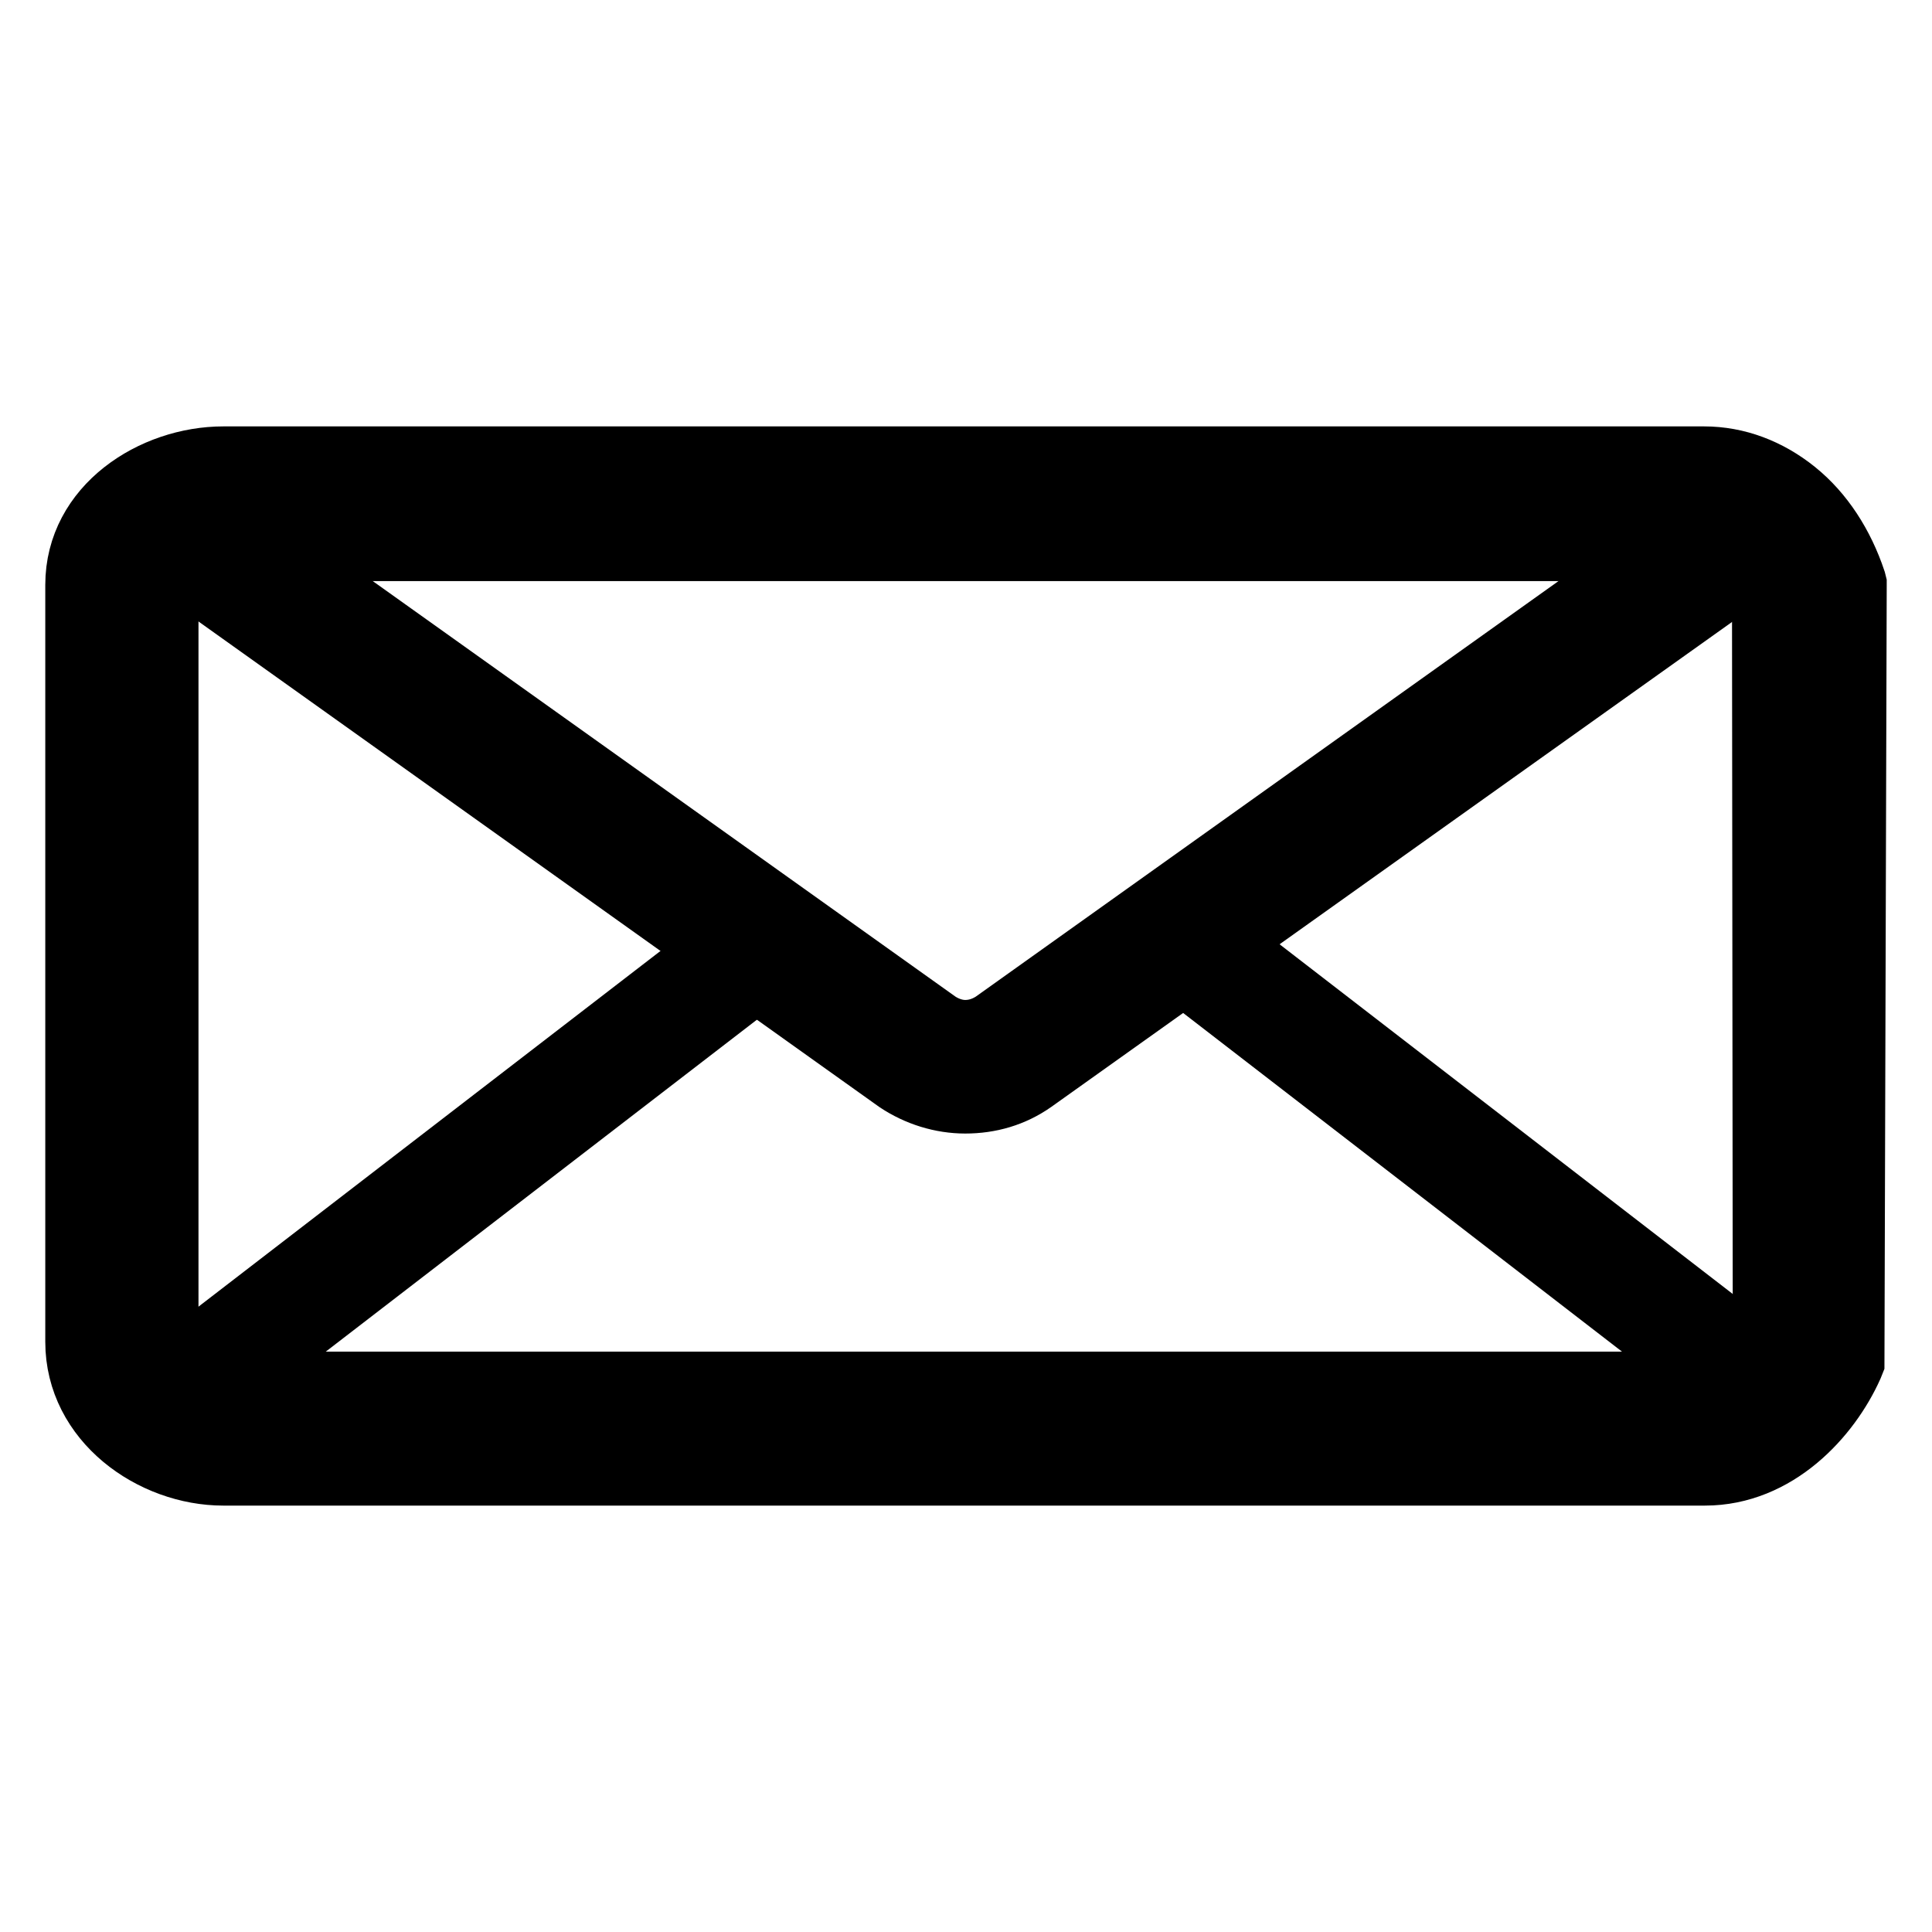
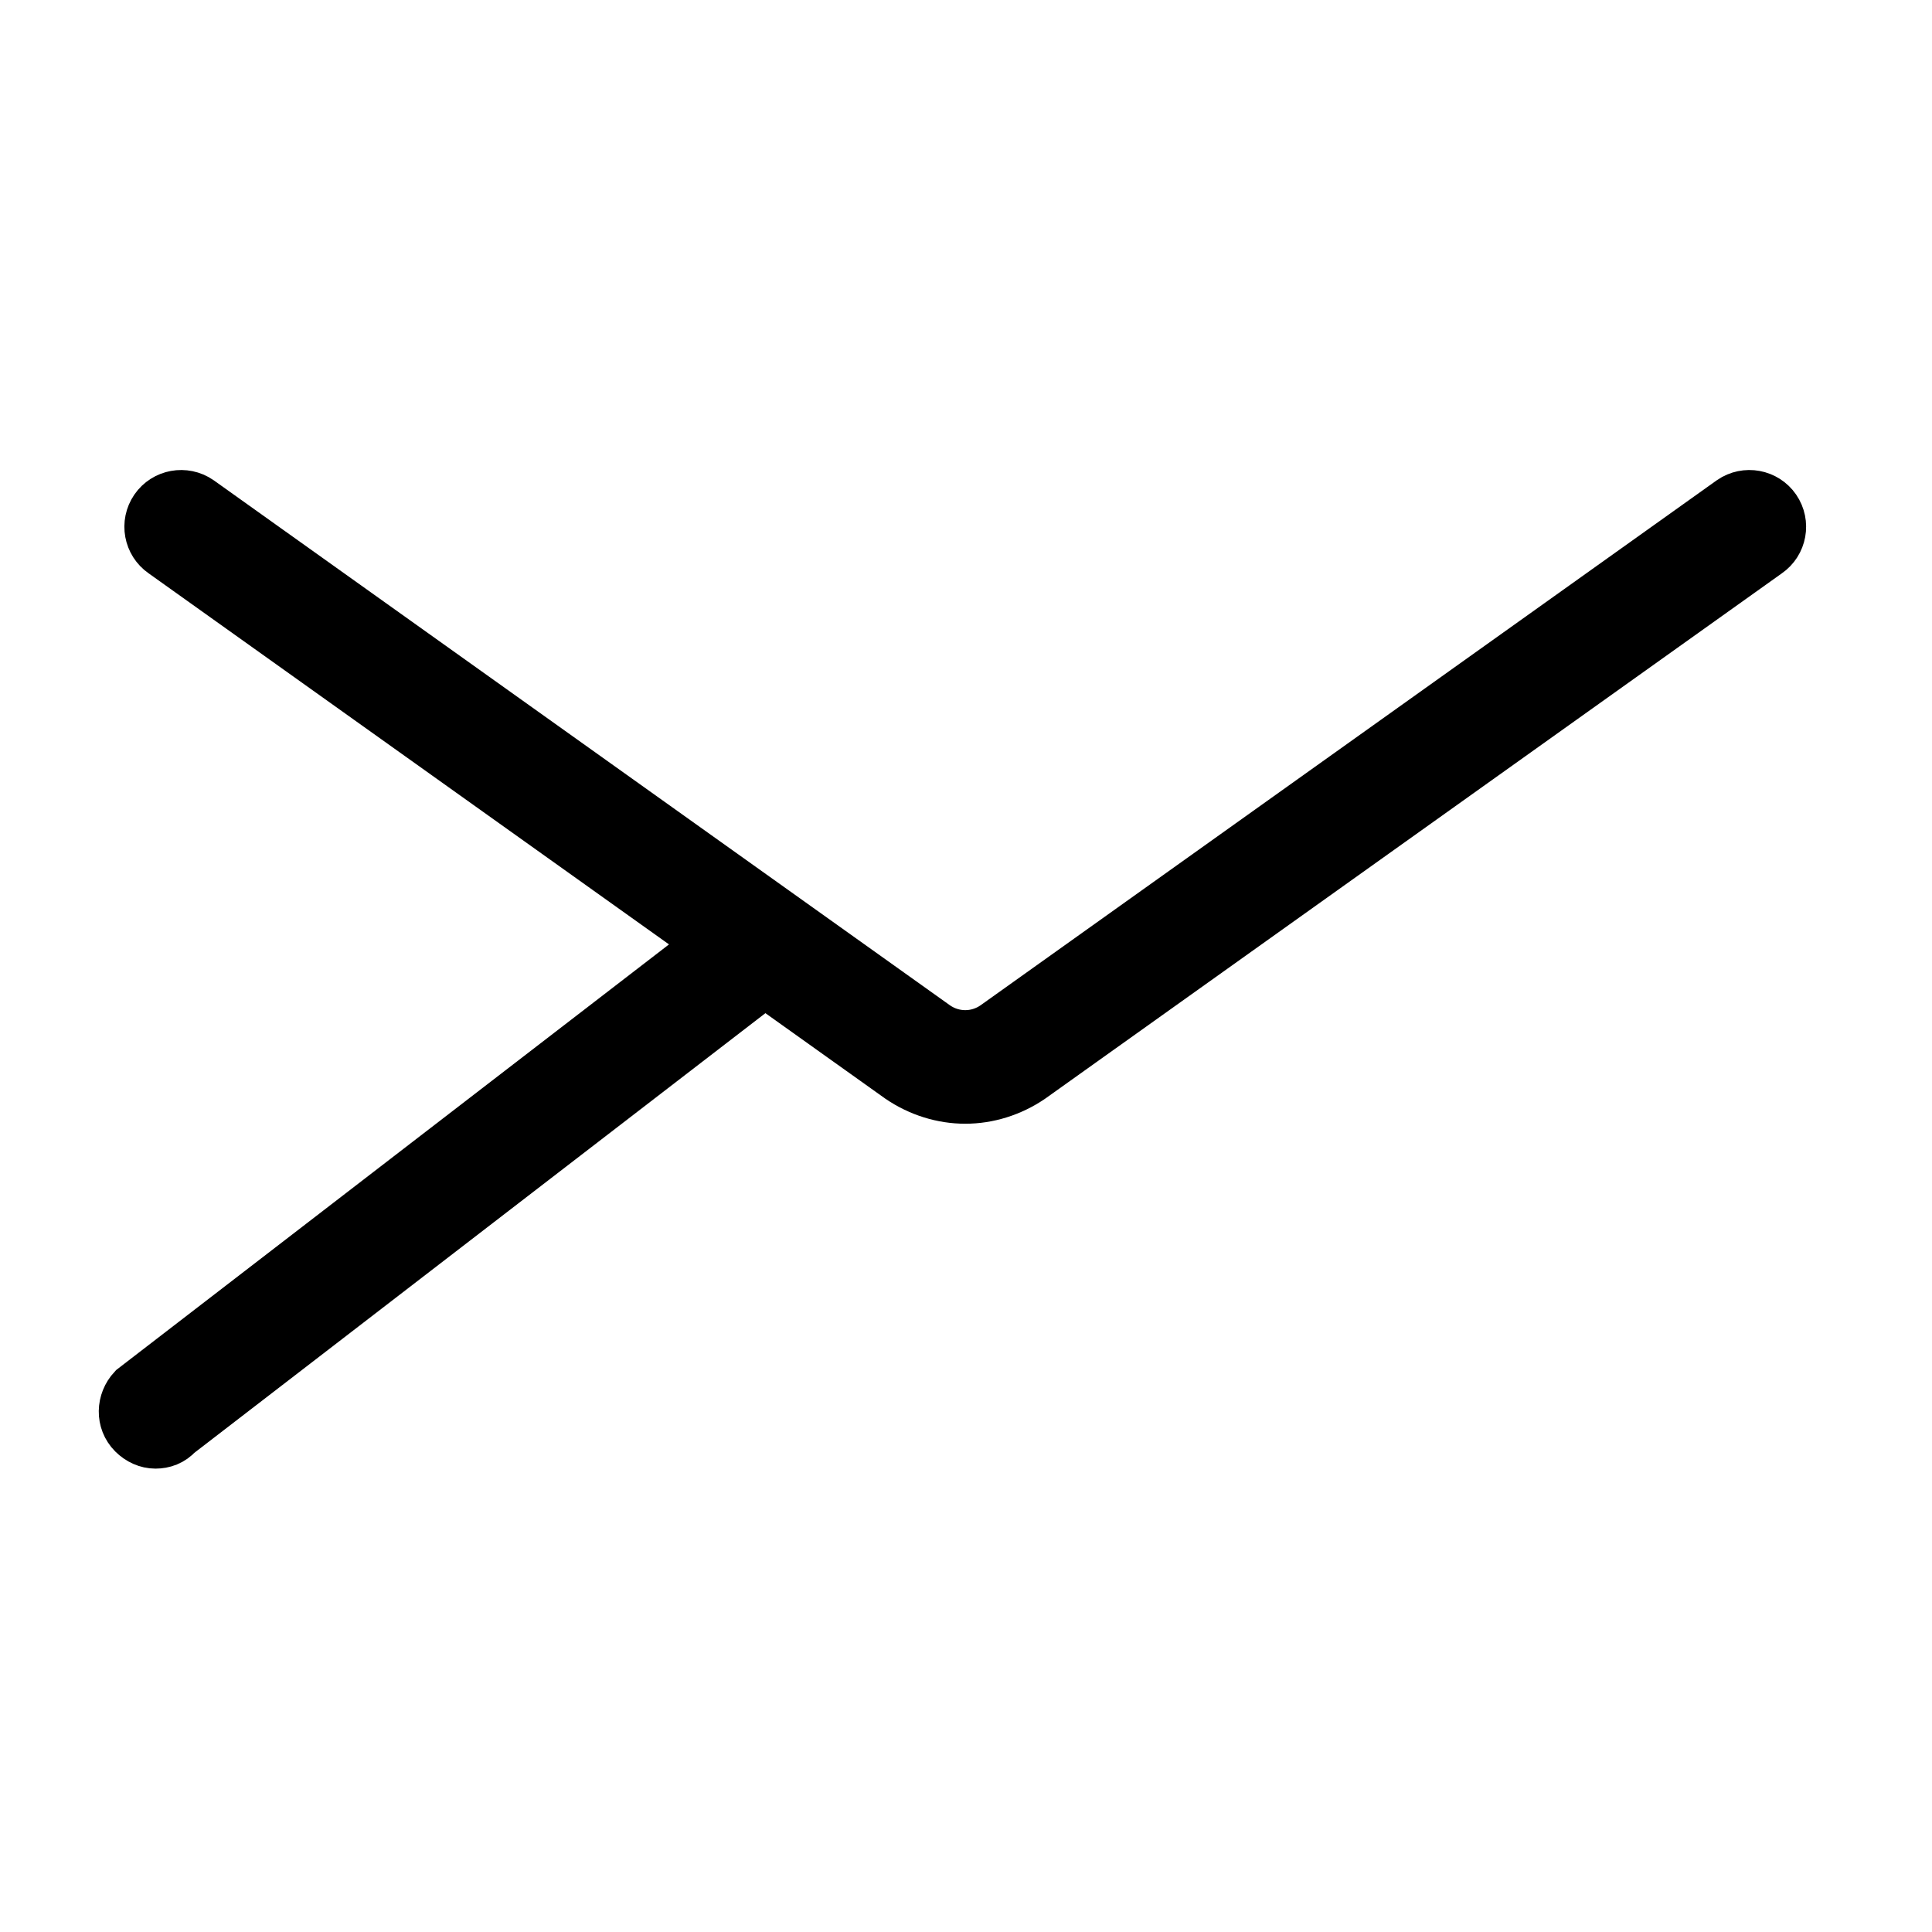
<svg xmlns="http://www.w3.org/2000/svg" version="1.1" x="0px" y="0px" viewBox="0 0 256 256" enable-background="new 0 0 256 256" xml:space="preserve">
  <g>
    <g>
-       <path stroke-width="8" fill-opacity="0" stroke="#000000" d="M243.1,180.1c-2.7,5.9-8.8,12.7-17.2,12.7H29.6c-8.2,0-17-6-17-15V77.5c0-8.8,8.8-14.3,17-14.3h196.2c7.5,0,14.6,5.6,17.5,14.6L243.1,180.1z M236.2,79.7c-1.7-4.8-5.5-9.4-10.3-9.4H29.6c-4.2,0-9.9,2.5-9.9,7.3v100.3c0,4.6,5.3,8,9.9,8h196.2c4.4,0,8.4-4,10.5-7.9L236.2,79.7z" />
-       <path stroke-width="8" fill-opacity="0" stroke="#000000" d="M225.9,195.5H29.6c-9.5,0-19.6-7.1-19.6-17.7V77.5c0-10.5,10.2-17,19.6-17h196.2c4.4,0,8.6,1.6,12.2,4.5c3.6,2.9,6.3,7.1,7.9,11.9l0.1,0.4v0.4l-0.3,102.9l-0.2,0.5C242.5,187.8,235.5,195.5,225.9,195.5z M29.6,65.9c-6.9,0-14.3,4.5-14.3,11.6v100.3c0,7.4,7.4,12.3,14.3,12.3h196.2c6.9,0,12-5.6,14.5-10.6l0.3-101.3c-2.5-7.5-8.3-12.3-14.8-12.3H29.6z M225.9,188.4H29.6c-5.9,0-12.6-4.4-12.6-10.6V77.5c0-6.1,6.5-9.9,12.6-9.9h196.2c6.5,0,11,6,12.8,11.2l0.1,0.4v0.5l0.1,98.8l-0.3,0.6C236.5,183.4,231.8,188.4,225.9,188.4z M29.6,72.9c-3,0-7.3,1.8-7.3,4.6v100.3c0,2.9,4,5.3,7.3,5.3h196.2c3.1,0,6.1-3,7.8-5.9l-0.1-97c-1.4-3.7-4.3-7.2-7.7-7.2H29.6z" />
      <path stroke-width="8" fill-opacity="0" stroke="#000000" d="M127.9,144.9c-2.9,0-5.8-0.9-8.3-2.6L22,72.7c-1.6-1.1-2-3.3-0.9-4.9c1.1-1.6,3.3-2,4.9-0.9l97.6,69.6c2.6,1.8,6,1.8,8.6,0l97.6-69.6c1.6-1.1,3.8-0.7,4.9,0.9c1.1,1.6,0.7,3.8-0.9,4.9l-97.6,69.6C133.7,144,130.8,144.9,127.9,144.9z" />
-       <path stroke-width="8" fill-opacity="0" stroke="#000000" d="M127.9,146.2c-3.2,0-6.4-1-9.1-2.8h0L21.2,73.8c-1.1-0.7-1.8-1.8-2-3.1c-0.2-1.3,0-2.6,0.8-3.7c0.9-1.3,2.4-2.1,4-2.1c1,0,2,0.3,2.8,0.9l97.6,69.6c1.1,0.7,2.3,1.1,3.5,1.1c1.3,0,2.5-0.4,3.6-1.1l97.6-69.6c0.8-0.6,1.8-0.9,2.8-0.9c1.6,0,3.1,0.8,4,2.1c1.5,2.2,1,5.3-1.2,6.8L137,143.4C134.3,145.3,131.2,146.2,127.9,146.2z M120.4,141.2c2.2,1.5,4.8,2.3,7.5,2.3c2.7,0,5.3-0.8,7.6-2.4l97.6-69.6c1-0.7,1.3-2.1,0.6-3.1c-0.4-0.6-1.1-1-1.8-1c-0.4,0-0.9,0.1-1.2,0.4L133,137.6c-1.5,1-3.3,1.6-5.1,1.6s-3.5-0.5-5.1-1.6l0,0L25.2,68c-0.4-0.2-0.8-0.4-1.2-0.4c-0.7,0-1.4,0.4-1.8,1c-0.3,0.5-0.5,1.1-0.4,1.7c0.1,0.6,0.4,1.1,0.9,1.4L120.4,141.2z" />
      <path stroke-width="8" fill-opacity="0" stroke="#000000" d="M20.6,190.6c-0.9,0-1.8-0.4-2.5-1.1c-1.4-1.4-1.3-3.6,0-5l80.4-61.9c1.4-1.4,3.6-1.3,5,0s1.3,3.6,0,5l-80.4,61.9C22.4,190.3,21.5,190.6,20.6,190.6z" />
-       <path stroke-width="8" fill-opacity="0" stroke="#000000" d="M235.9,189.7c-0.9,0-3.1-1.7-3.8-2.4l-78.4-60.5c-1.4-1.4-1.4-3.6,0-5s3.6-1.4,5,0l78.4,60.5c1.4,1.4,1.9,4.1,0.6,5.5C236.9,188.6,236.8,189.7,235.9,189.7z" />
    </g>
  </g>
</svg>